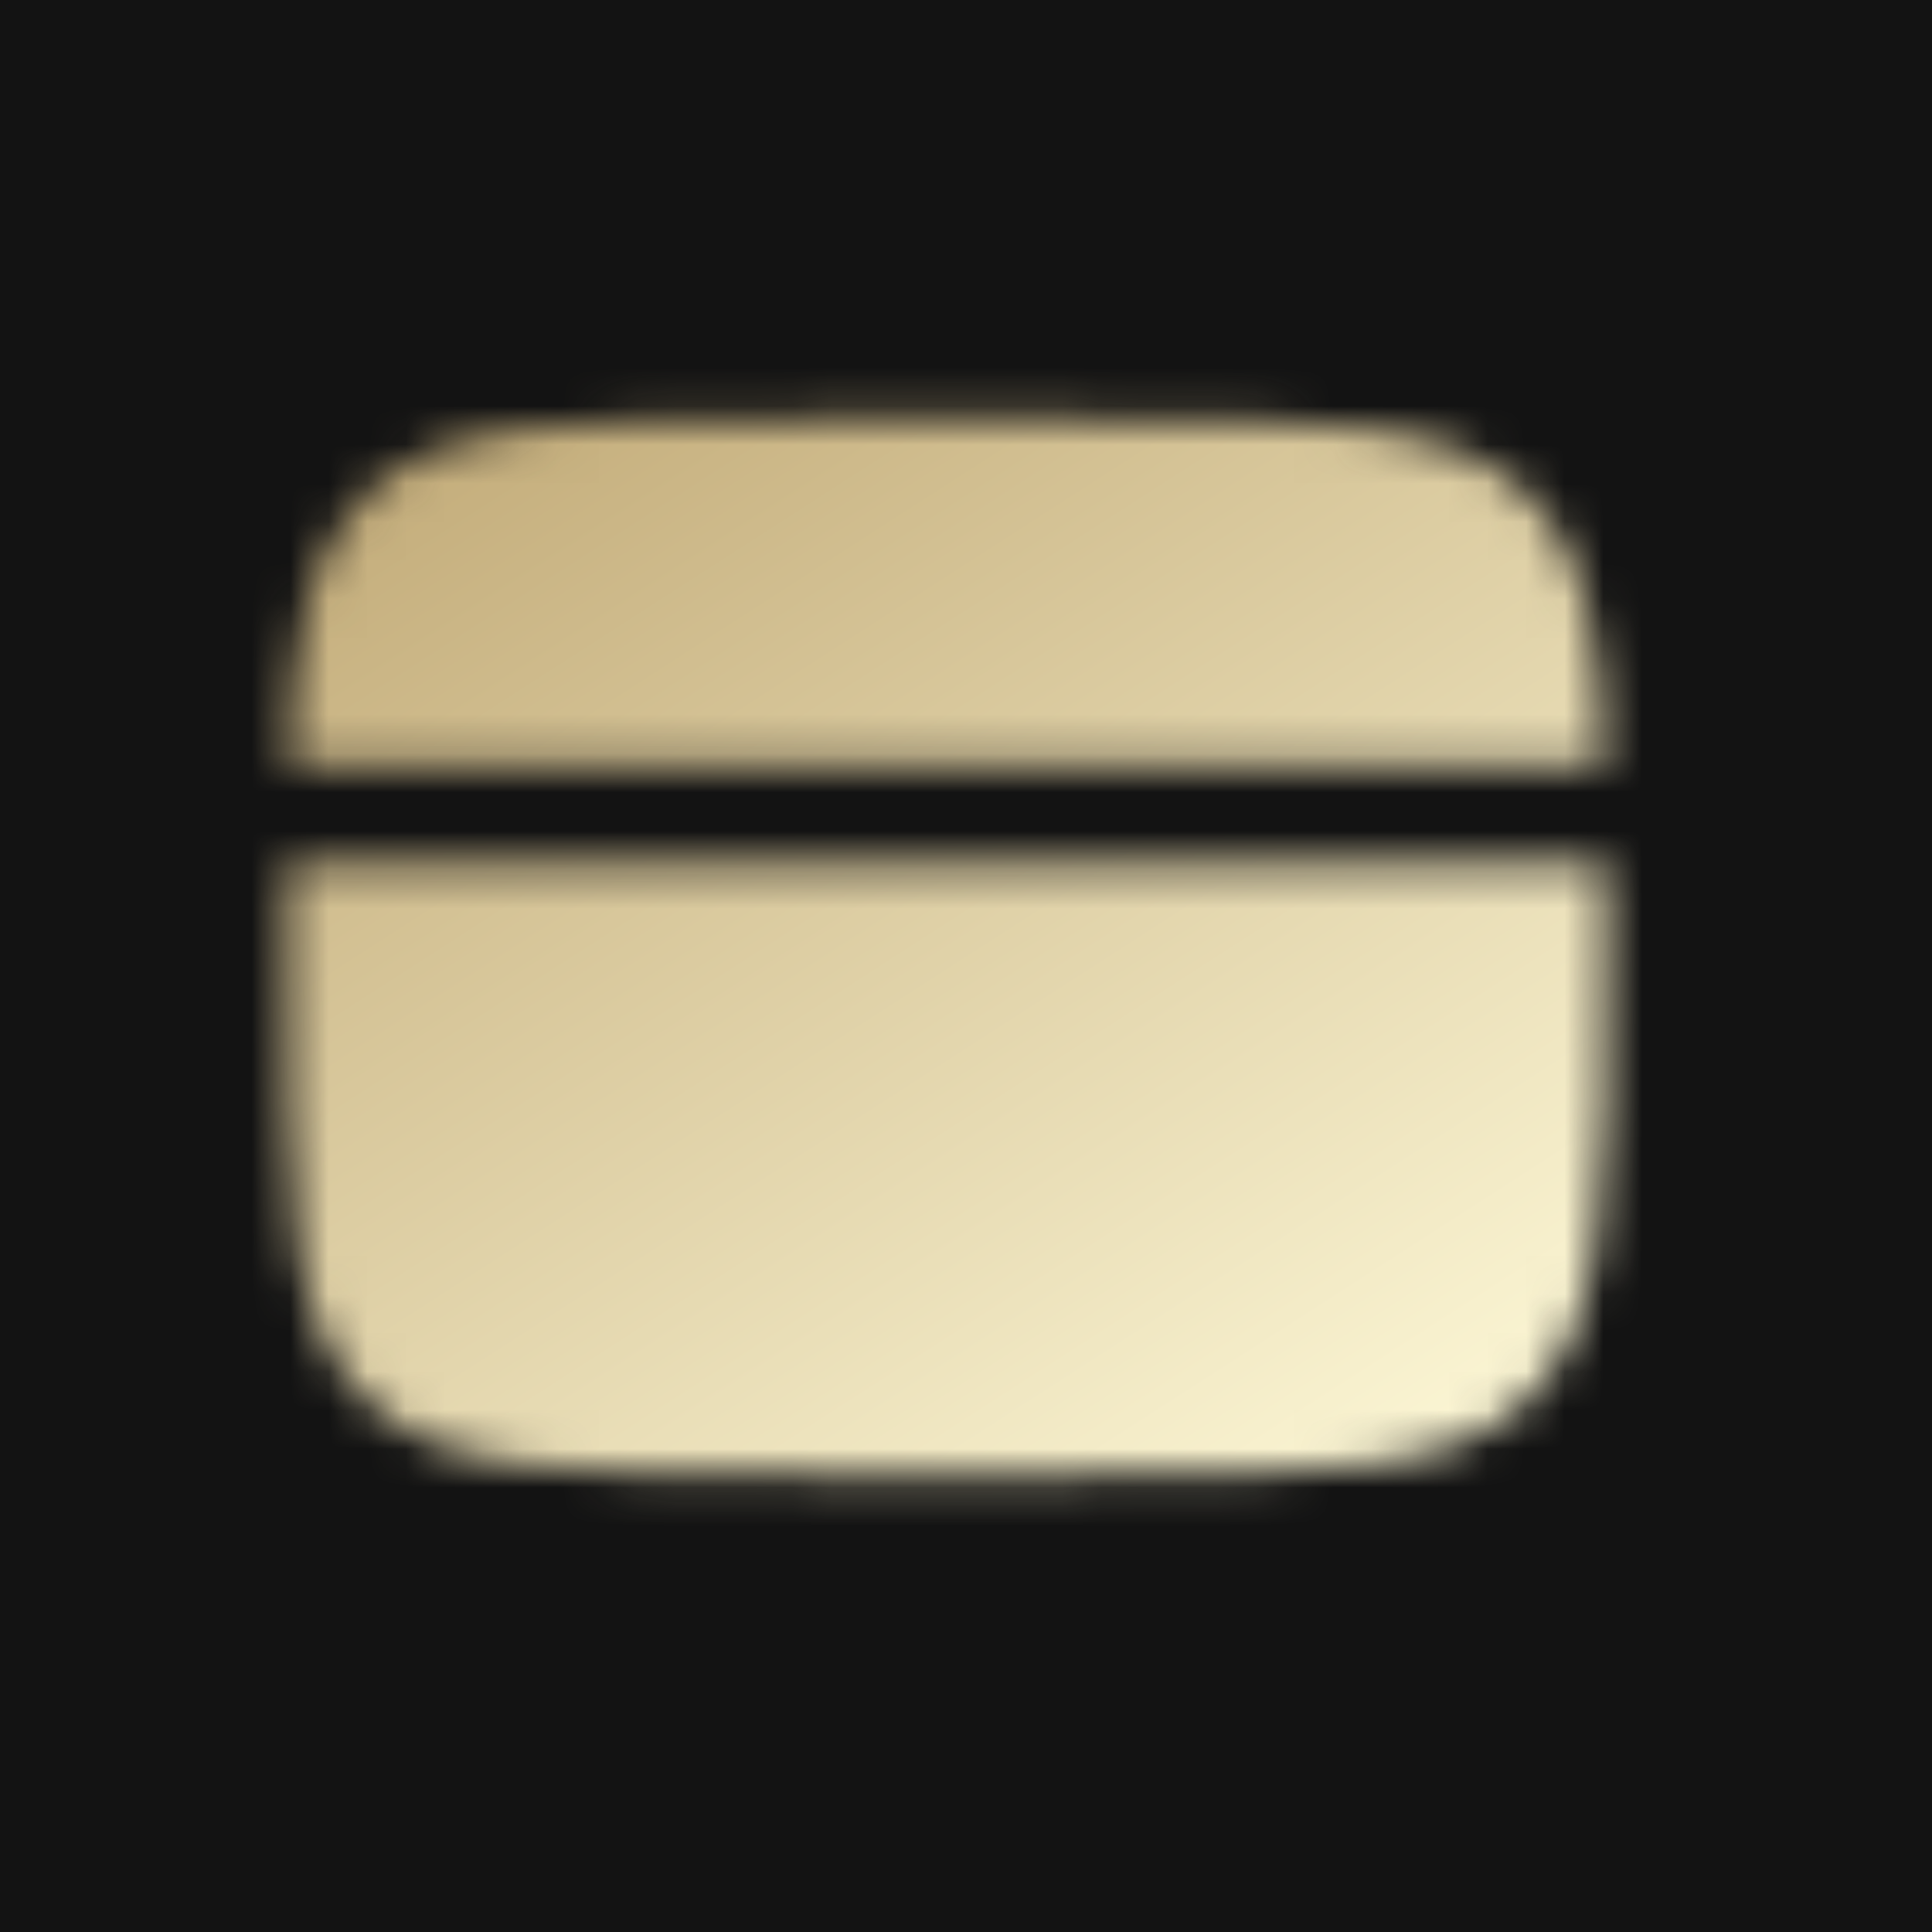
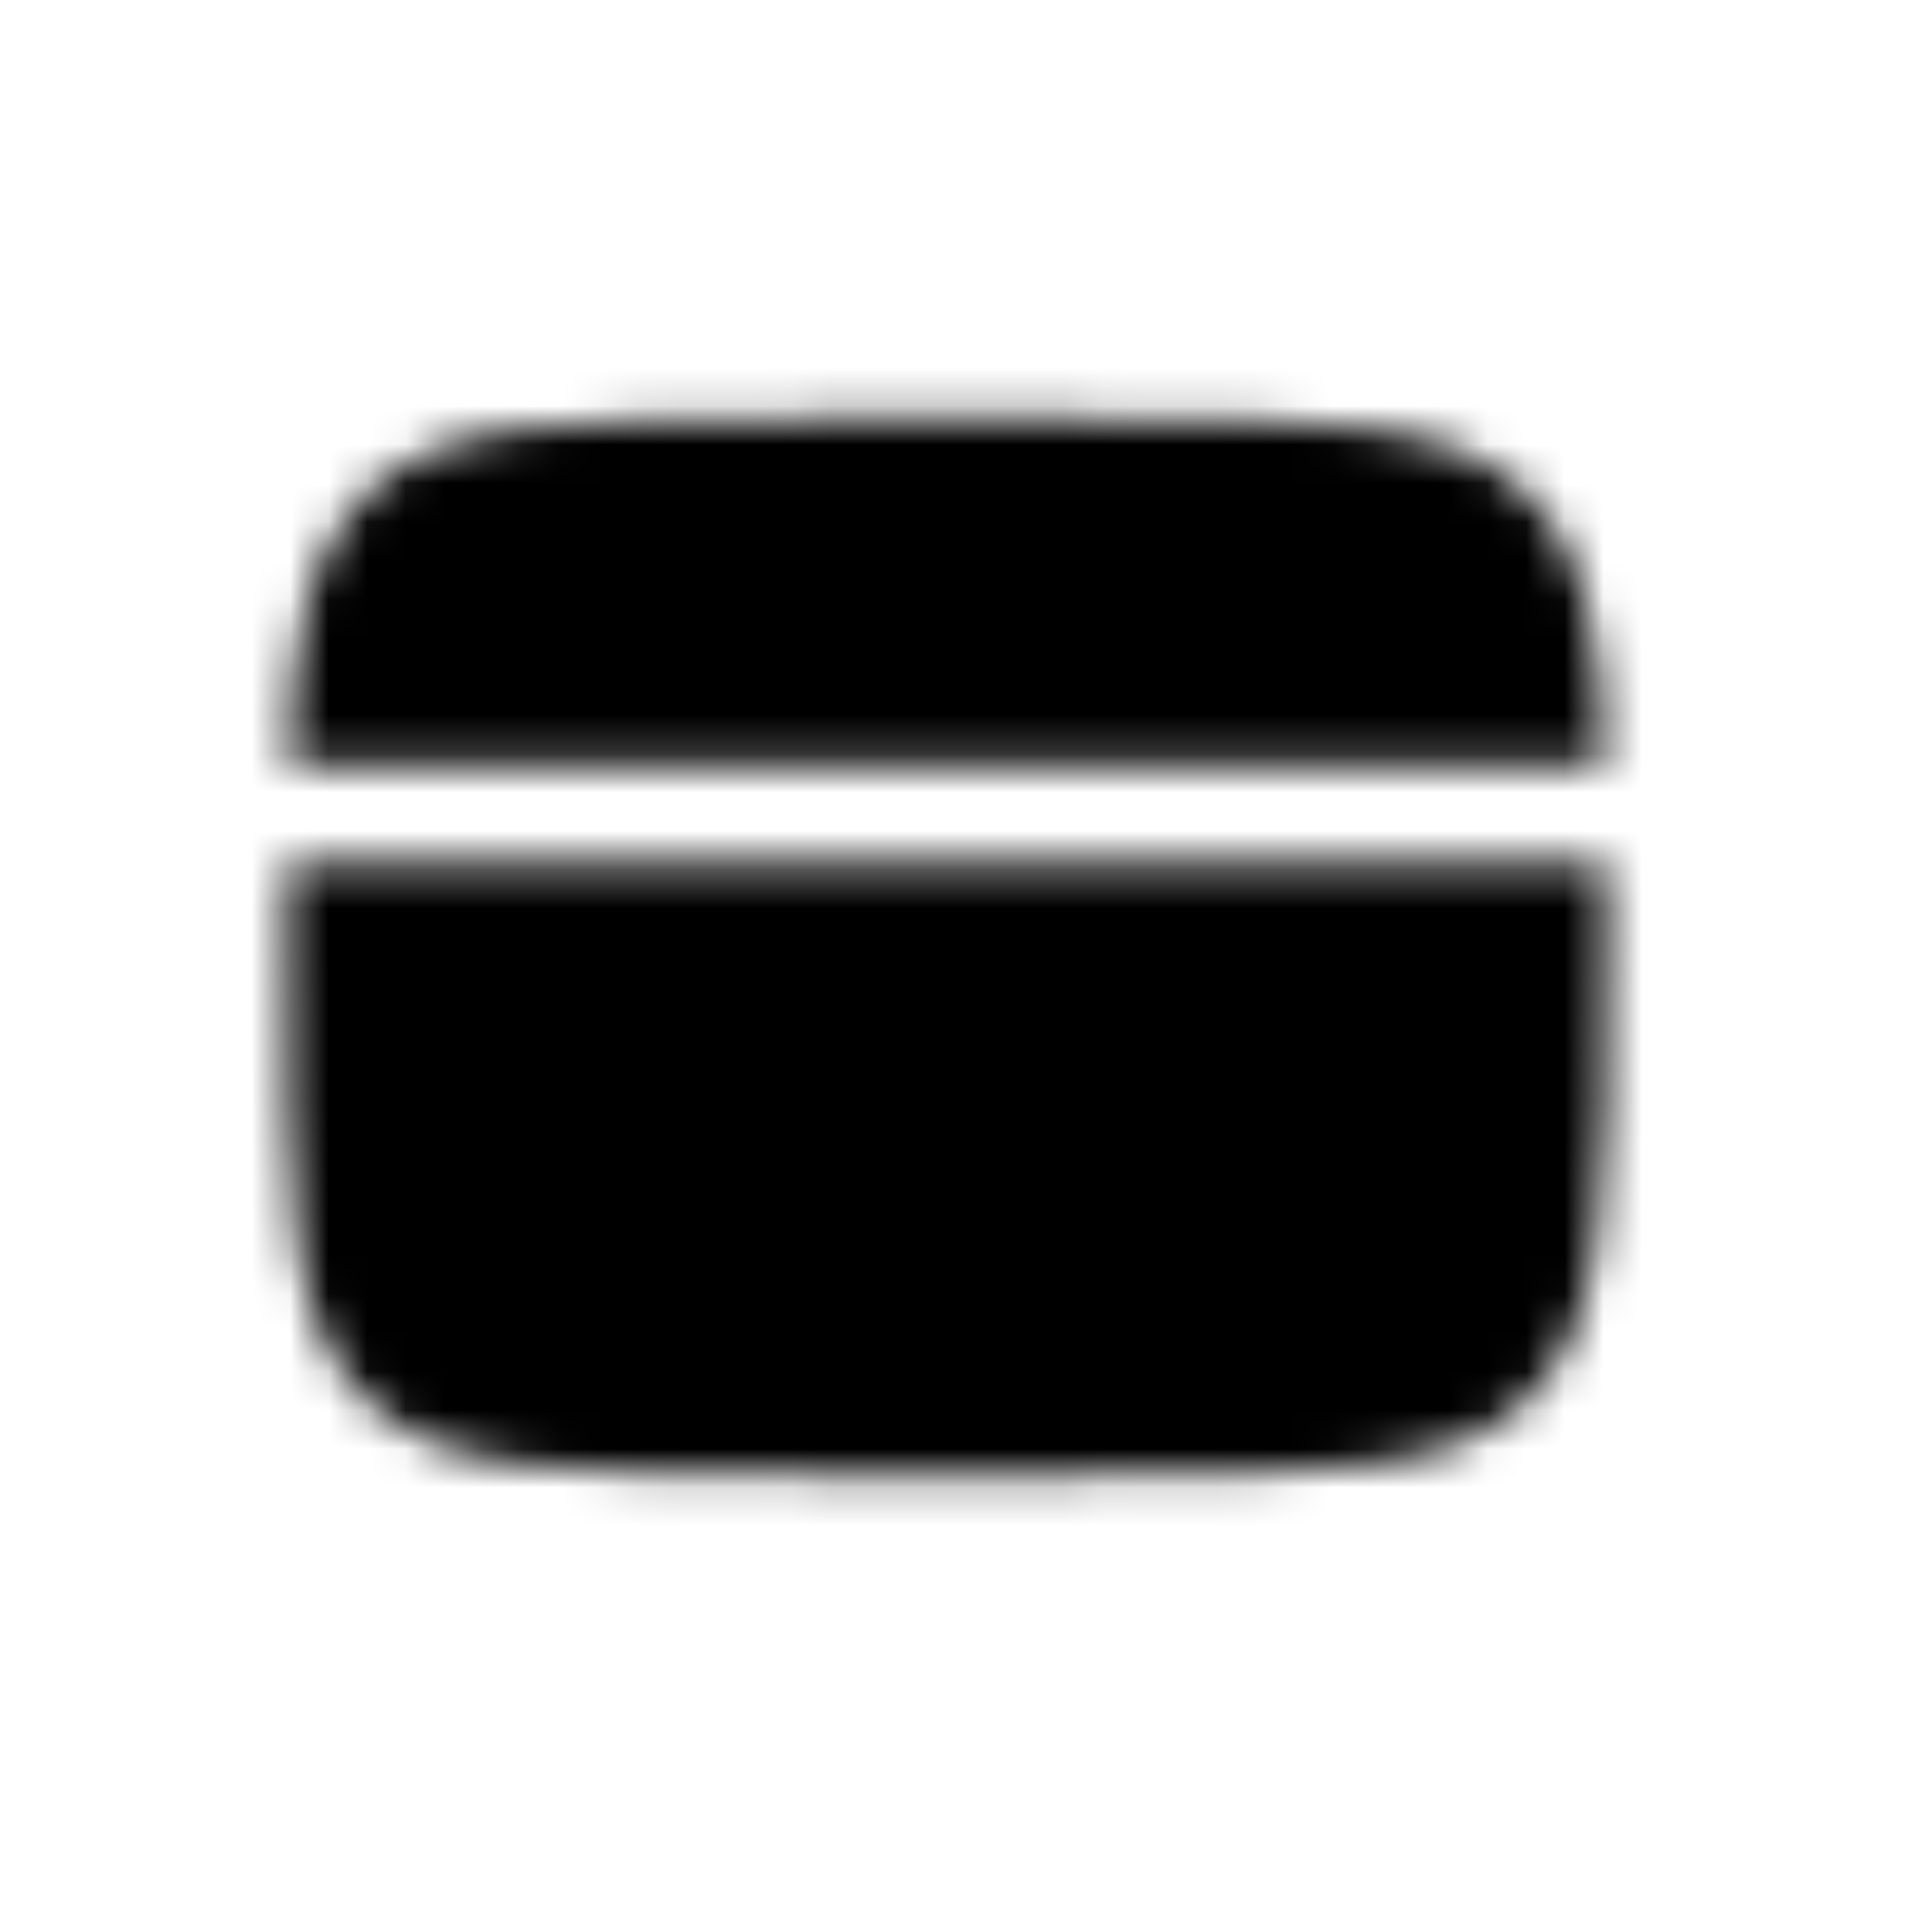
<svg xmlns="http://www.w3.org/2000/svg" width="50" height="50" viewBox="0 0 50 50" fill="none">
-   <rect width="50" height="50" fill="#131313" />
  <mask id="mask0_84_50" style="mask-type:luminance" maskUnits="userSpaceOnUse" x="7" y="10" width="35" height="29">
    <path d="M27.917 10.833H21.083C14.641 10.833 11.419 10.833 9.419 12.835C7.977 14.275 7.574 16.349 7.461 19.802H41.539C41.426 16.349 41.023 14.275 39.581 12.835C37.581 10.833 34.359 10.833 27.917 10.833ZM21.083 38.167H27.917C34.359 38.167 37.581 38.167 39.581 36.164C41.582 34.162 41.583 30.942 41.583 24.5C41.583 23.746 41.582 23.034 41.58 22.364H7.42C7.417 23.034 7.416 23.746 7.417 24.5C7.417 30.942 7.417 34.164 9.419 36.164C11.421 38.165 14.641 38.167 21.083 38.167Z" fill="white" />
-     <path fill-rule="evenodd" clip-rule="evenodd" d="M12.969 31.333C12.969 30.993 13.104 30.668 13.344 30.427C13.584 30.187 13.91 30.052 14.25 30.052H21.083C21.423 30.052 21.749 30.187 21.989 30.427C22.23 30.668 22.365 30.993 22.365 31.333C22.365 31.673 22.23 31.999 21.989 32.239C21.749 32.48 21.423 32.614 21.083 32.614H14.25C13.91 32.614 13.584 32.48 13.344 32.239C13.104 31.999 12.969 31.673 12.969 31.333ZM24.073 31.333C24.073 30.993 24.208 30.668 24.448 30.427C24.689 30.187 25.014 30.052 25.354 30.052H27.917C28.256 30.052 28.582 30.187 28.823 30.427C29.063 30.668 29.198 30.993 29.198 31.333C29.198 31.673 29.063 31.999 28.823 32.239C28.582 32.48 28.256 32.614 27.917 32.614H25.354C25.014 32.614 24.689 32.48 24.448 32.239C24.208 31.999 24.073 31.673 24.073 31.333Z" fill="black" />
  </mask>
  <g mask="url(#mask0_84_50)">
    <path d="M4 4H45V45H4V4Z" fill="black" />
-     <path d="M4 4H45V45H4V4Z" fill="url(#paint0_linear_84_50)" />
  </g>
  <defs>
    <linearGradient id="paint0_linear_84_50" x1="10.39" y1="4" x2="33.222" y2="39.464" gradientUnits="userSpaceOnUse">
      <stop stop-color="#BAA06B" />
      <stop offset="1" stop-color="#FAF4D2" />
    </linearGradient>
  </defs>
</svg>